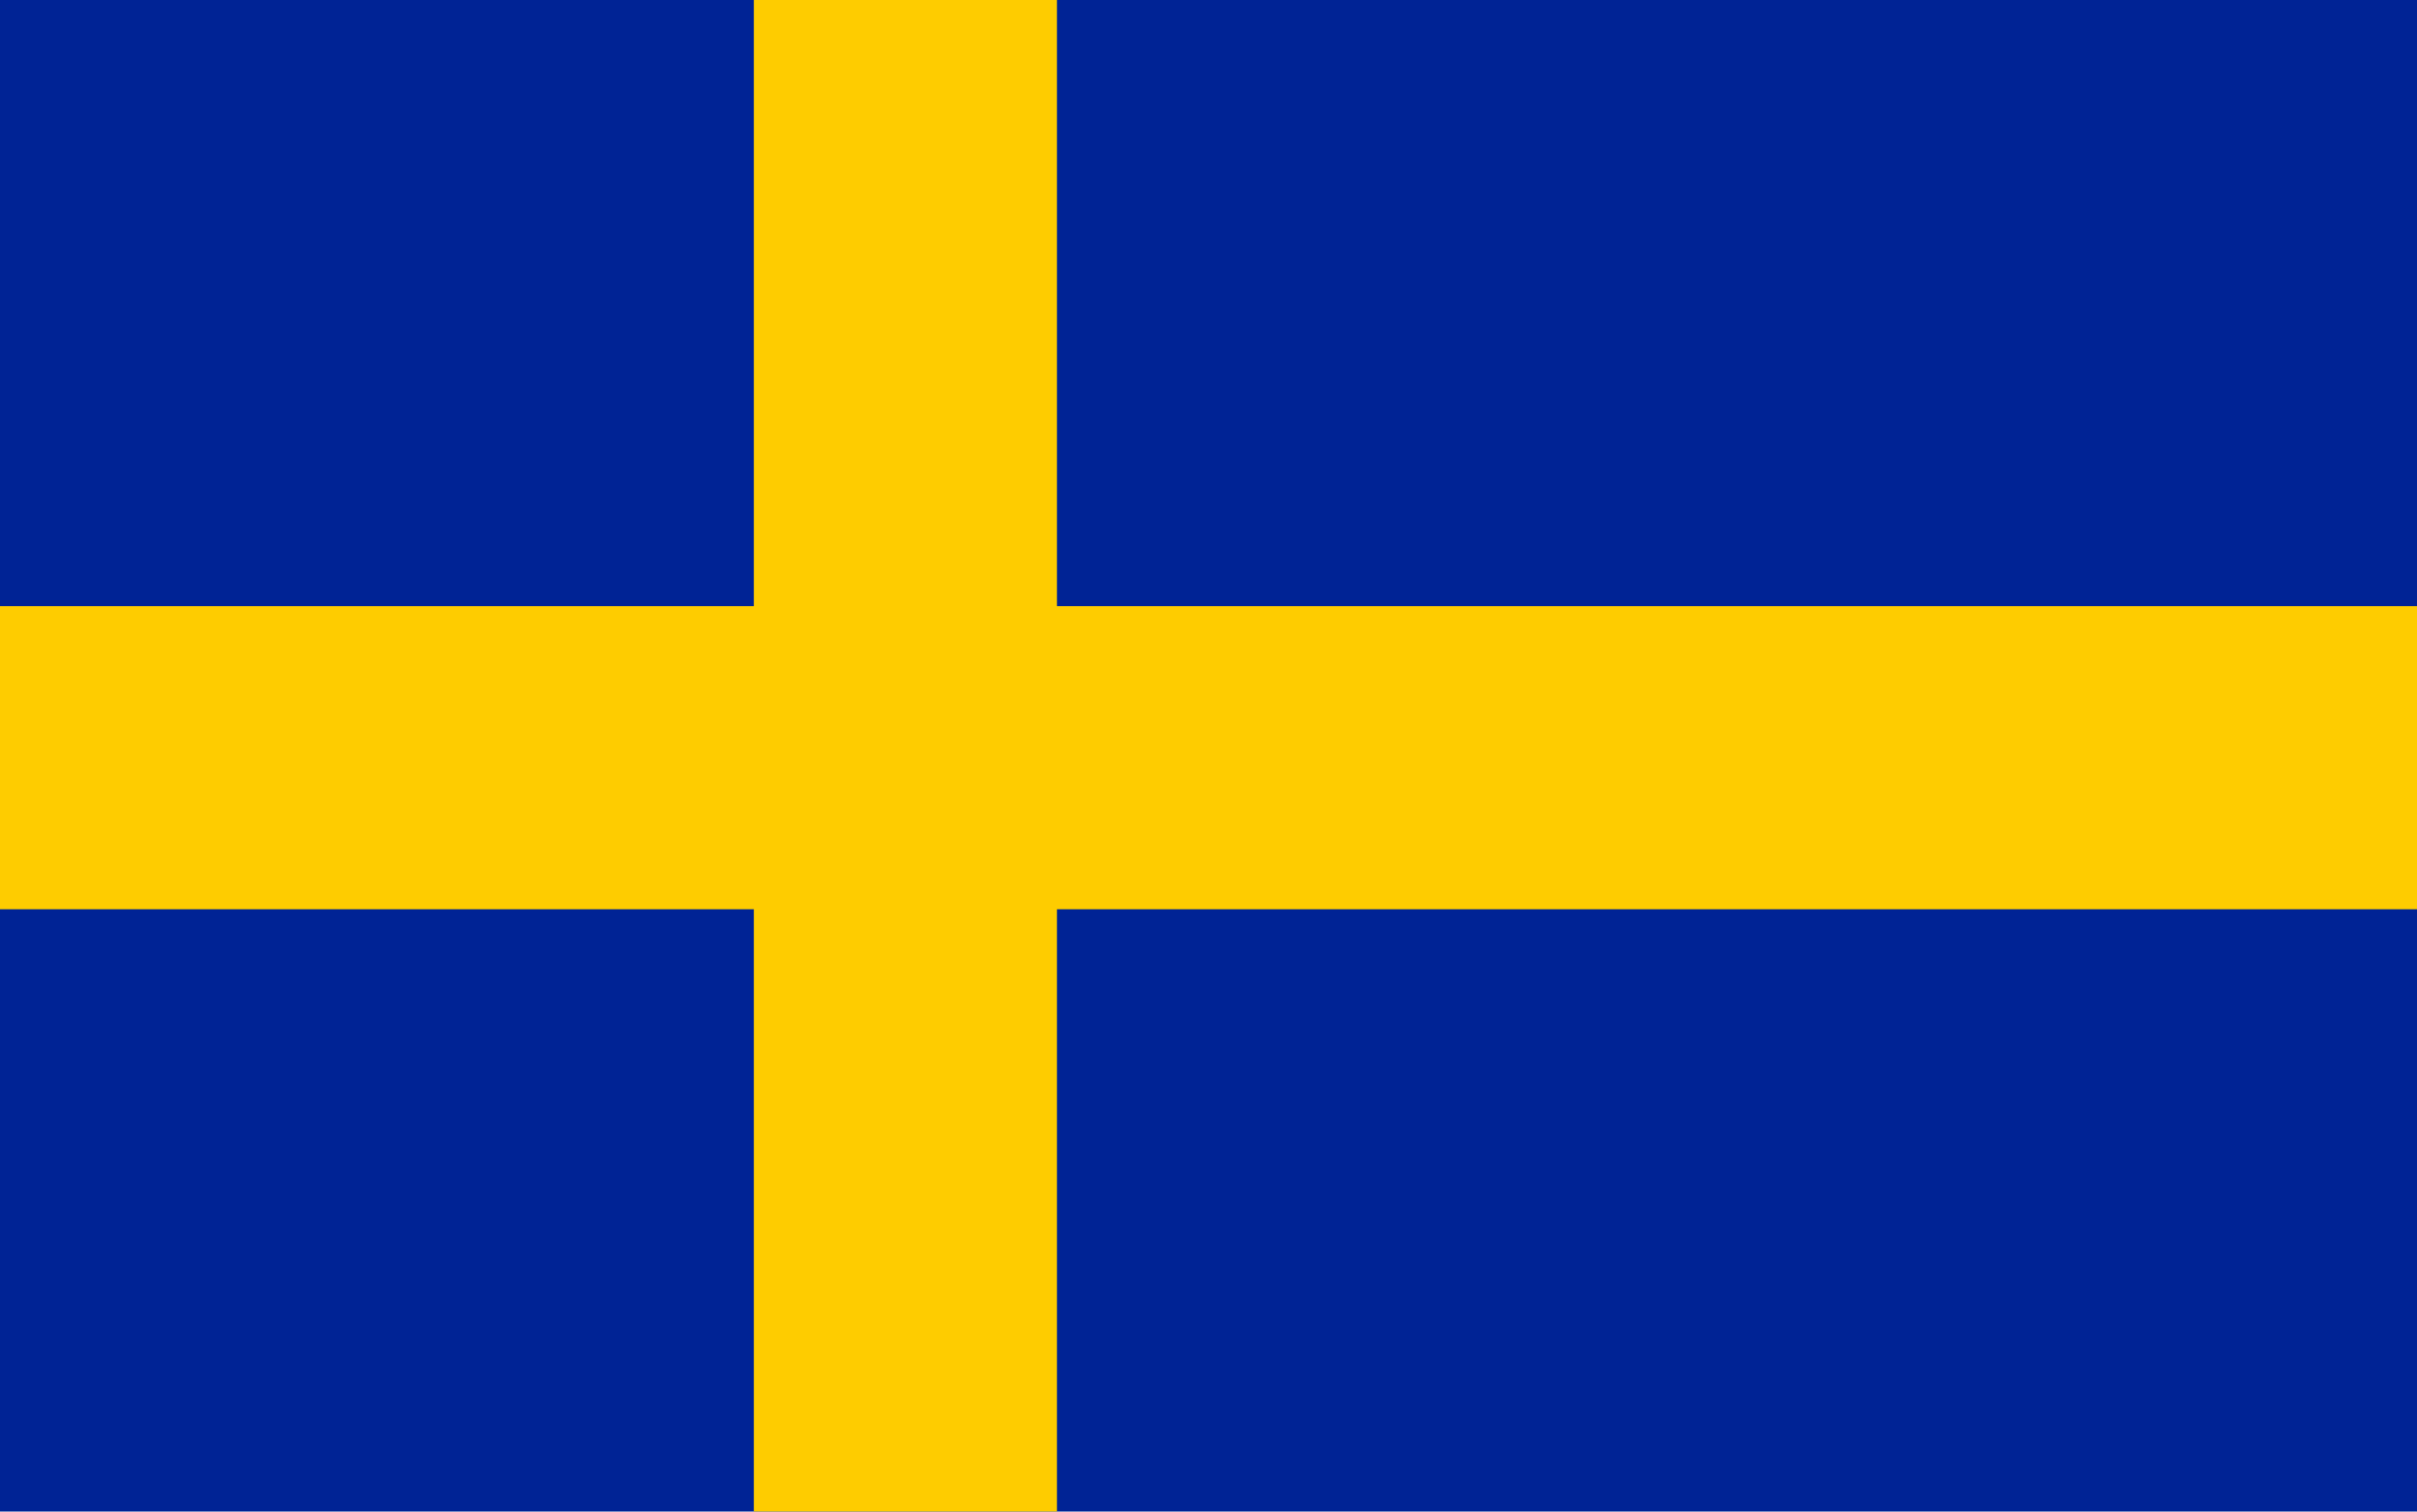
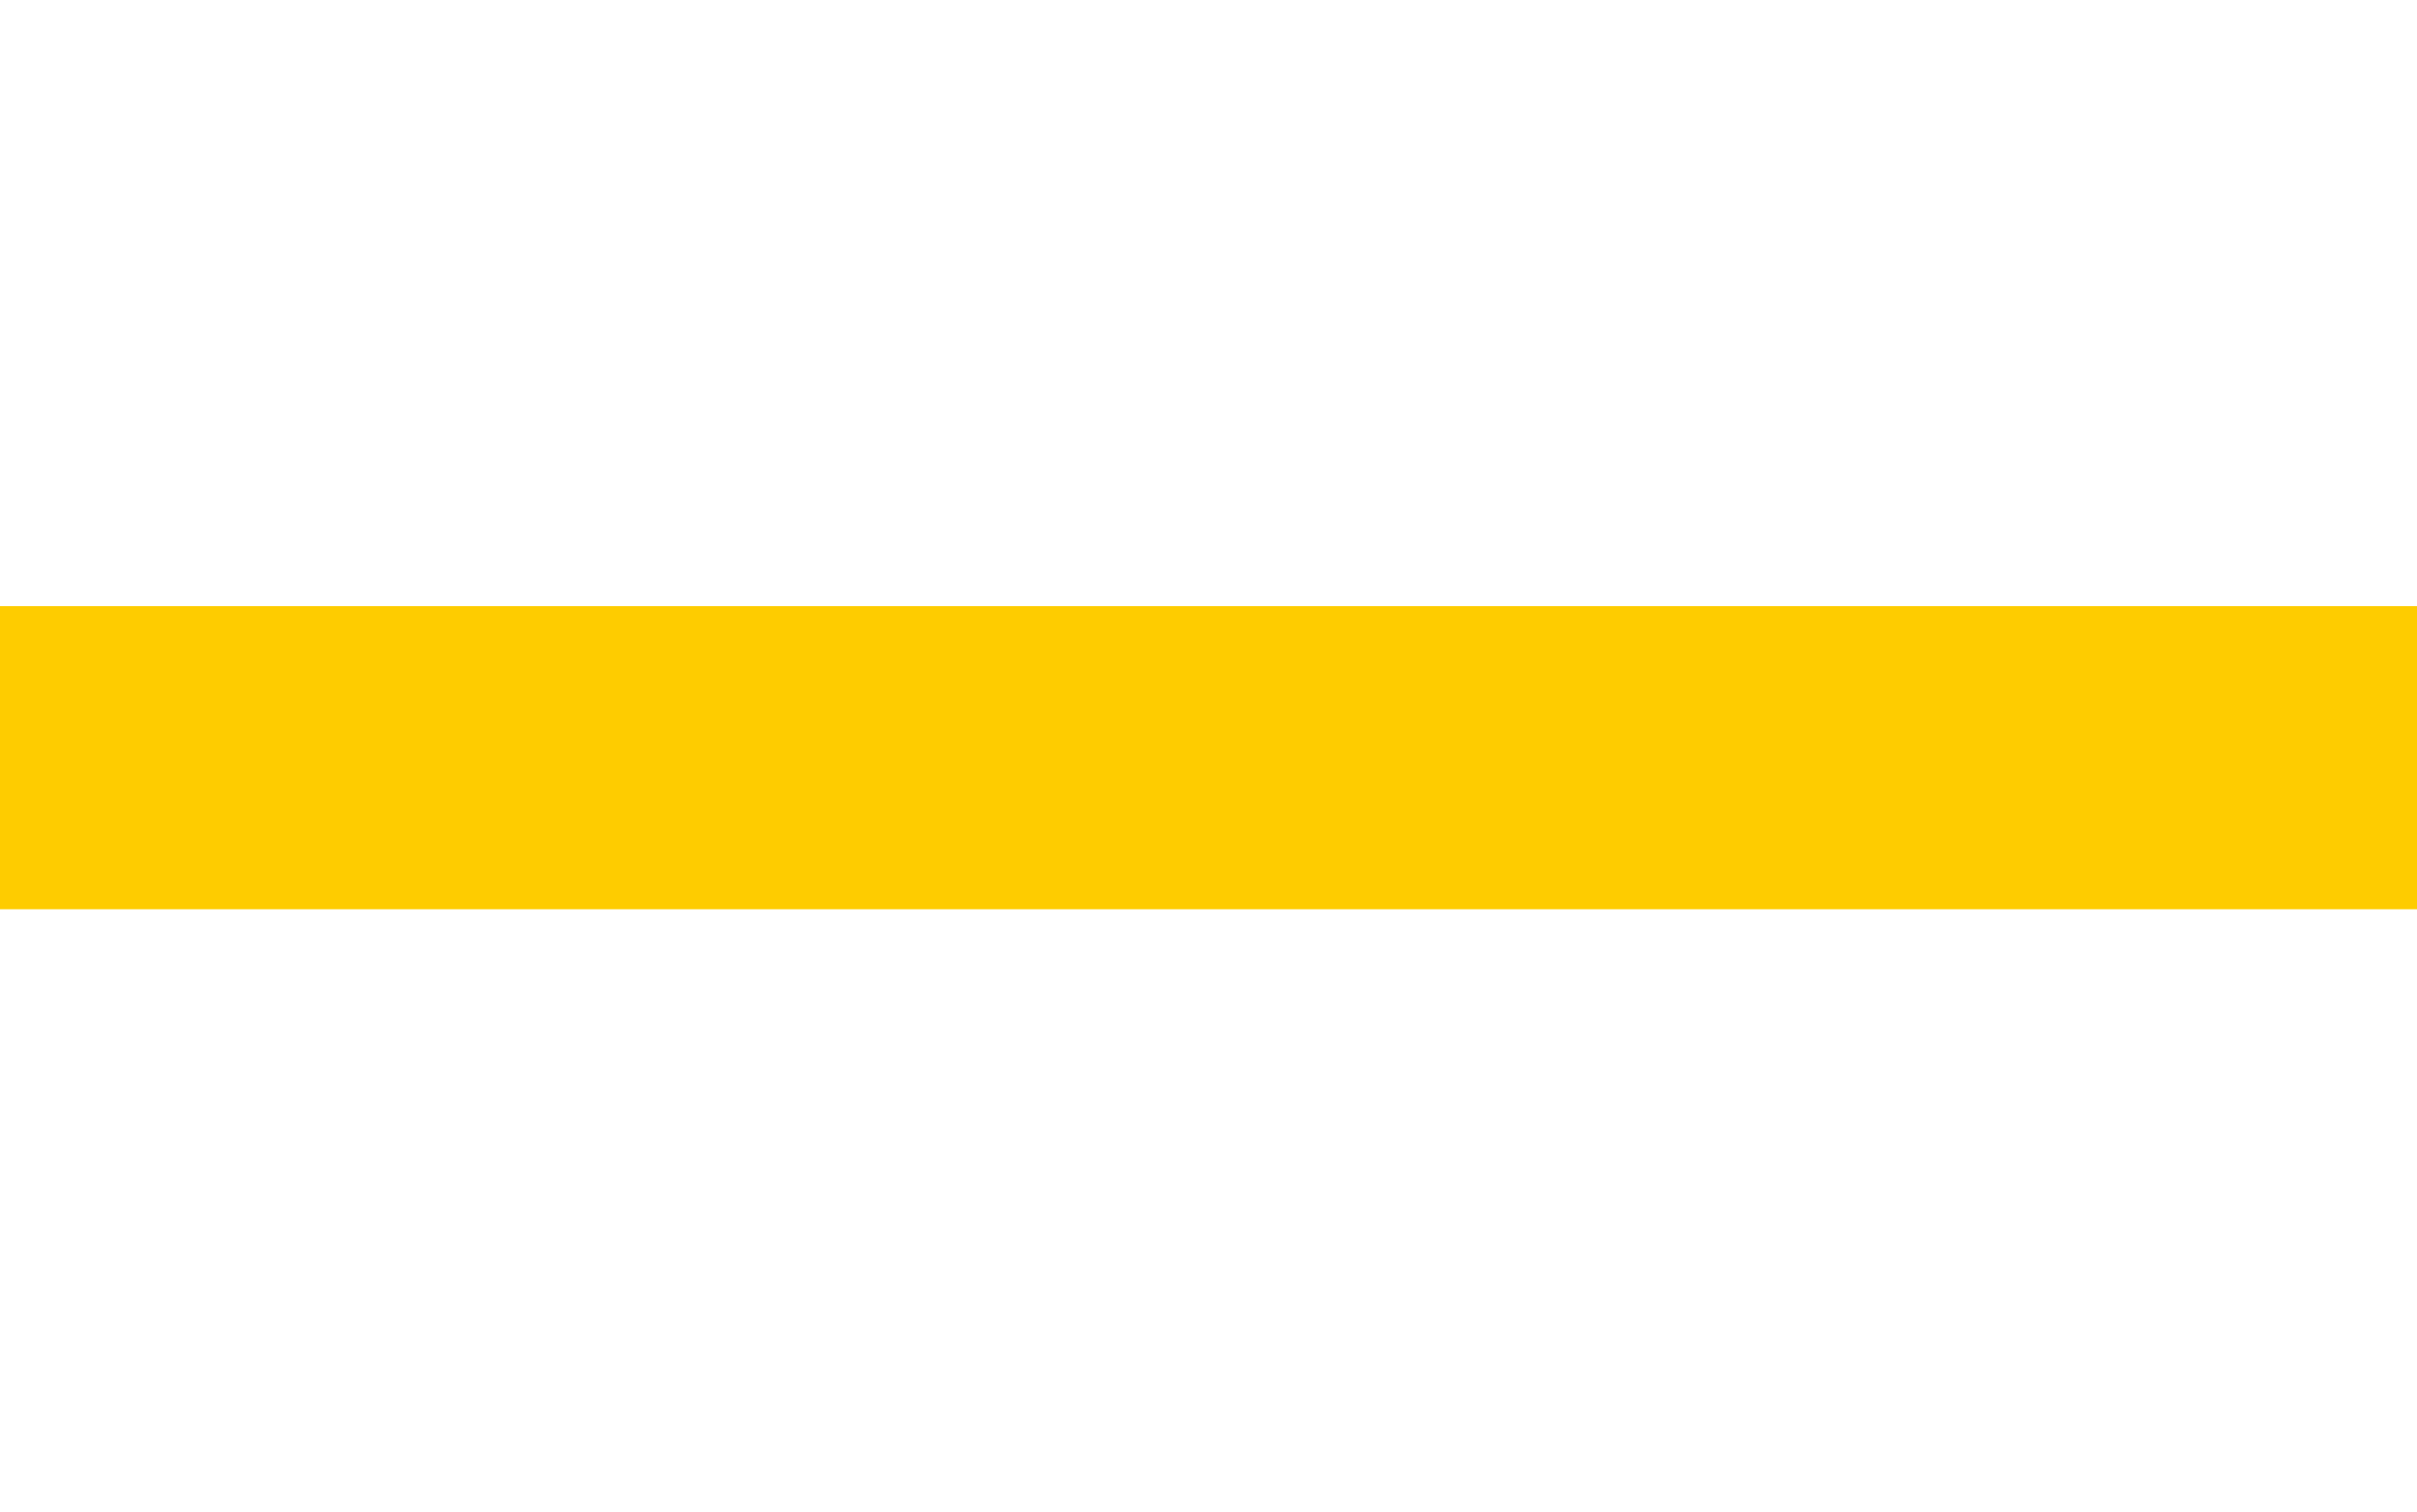
<svg xmlns="http://www.w3.org/2000/svg" width="622px" height="389px" viewBox="0 0 622 389" version="1.1">
  <title>flag-sweden</title>
  <desc>Created with Sketch.</desc>
  <g id="Illustrations" stroke="none" stroke-width="1" fill="none" fill-rule="evenodd">
    <g id="1.-Cover-Copy-4" transform="translate(-763, -227)" fill-rule="nonzero">
      <g id="flag-sweden" transform="translate(763, 227)">
-         <rect id="Rectangle" fill="#002395" x="0" y="0" width="622" height="389" />
-         <rect id="Rectangle" fill="#FECC00" x="194" y="0" width="78" height="389" />
        <rect id="Rectangle" fill="#FECC00" x="0" y="156" width="622" height="78" />
      </g>
    </g>
  </g>
</svg>